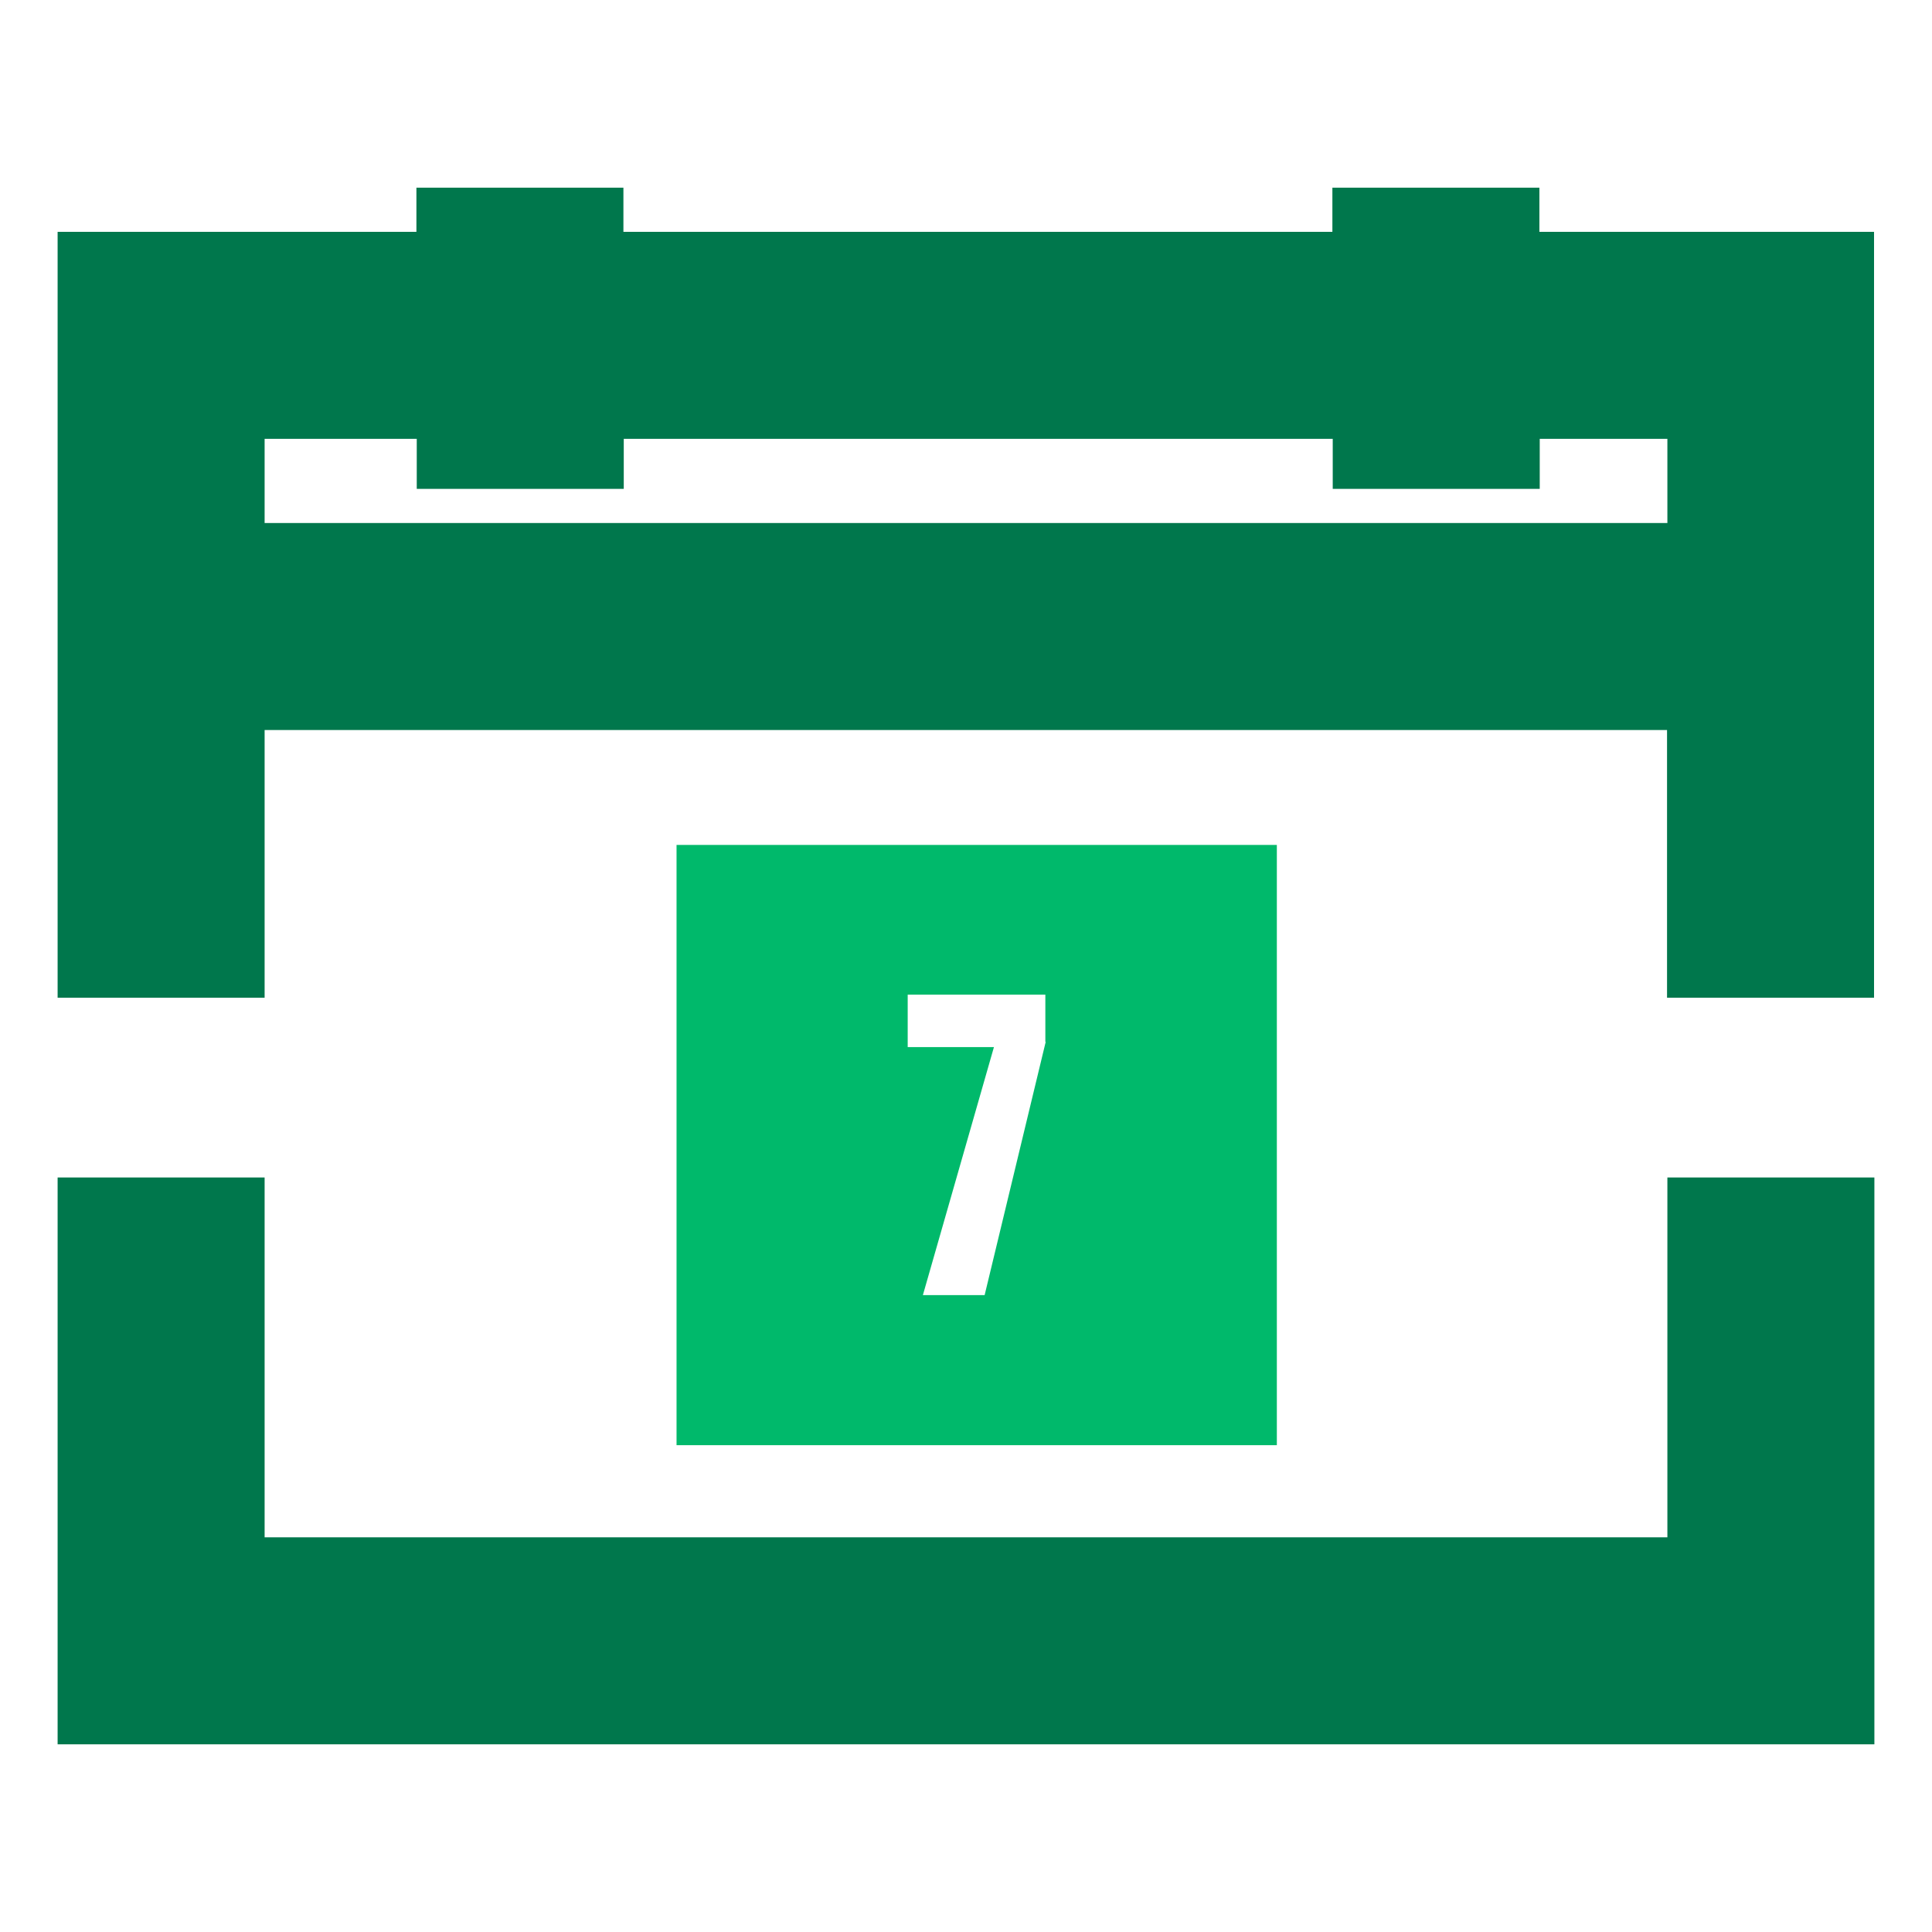
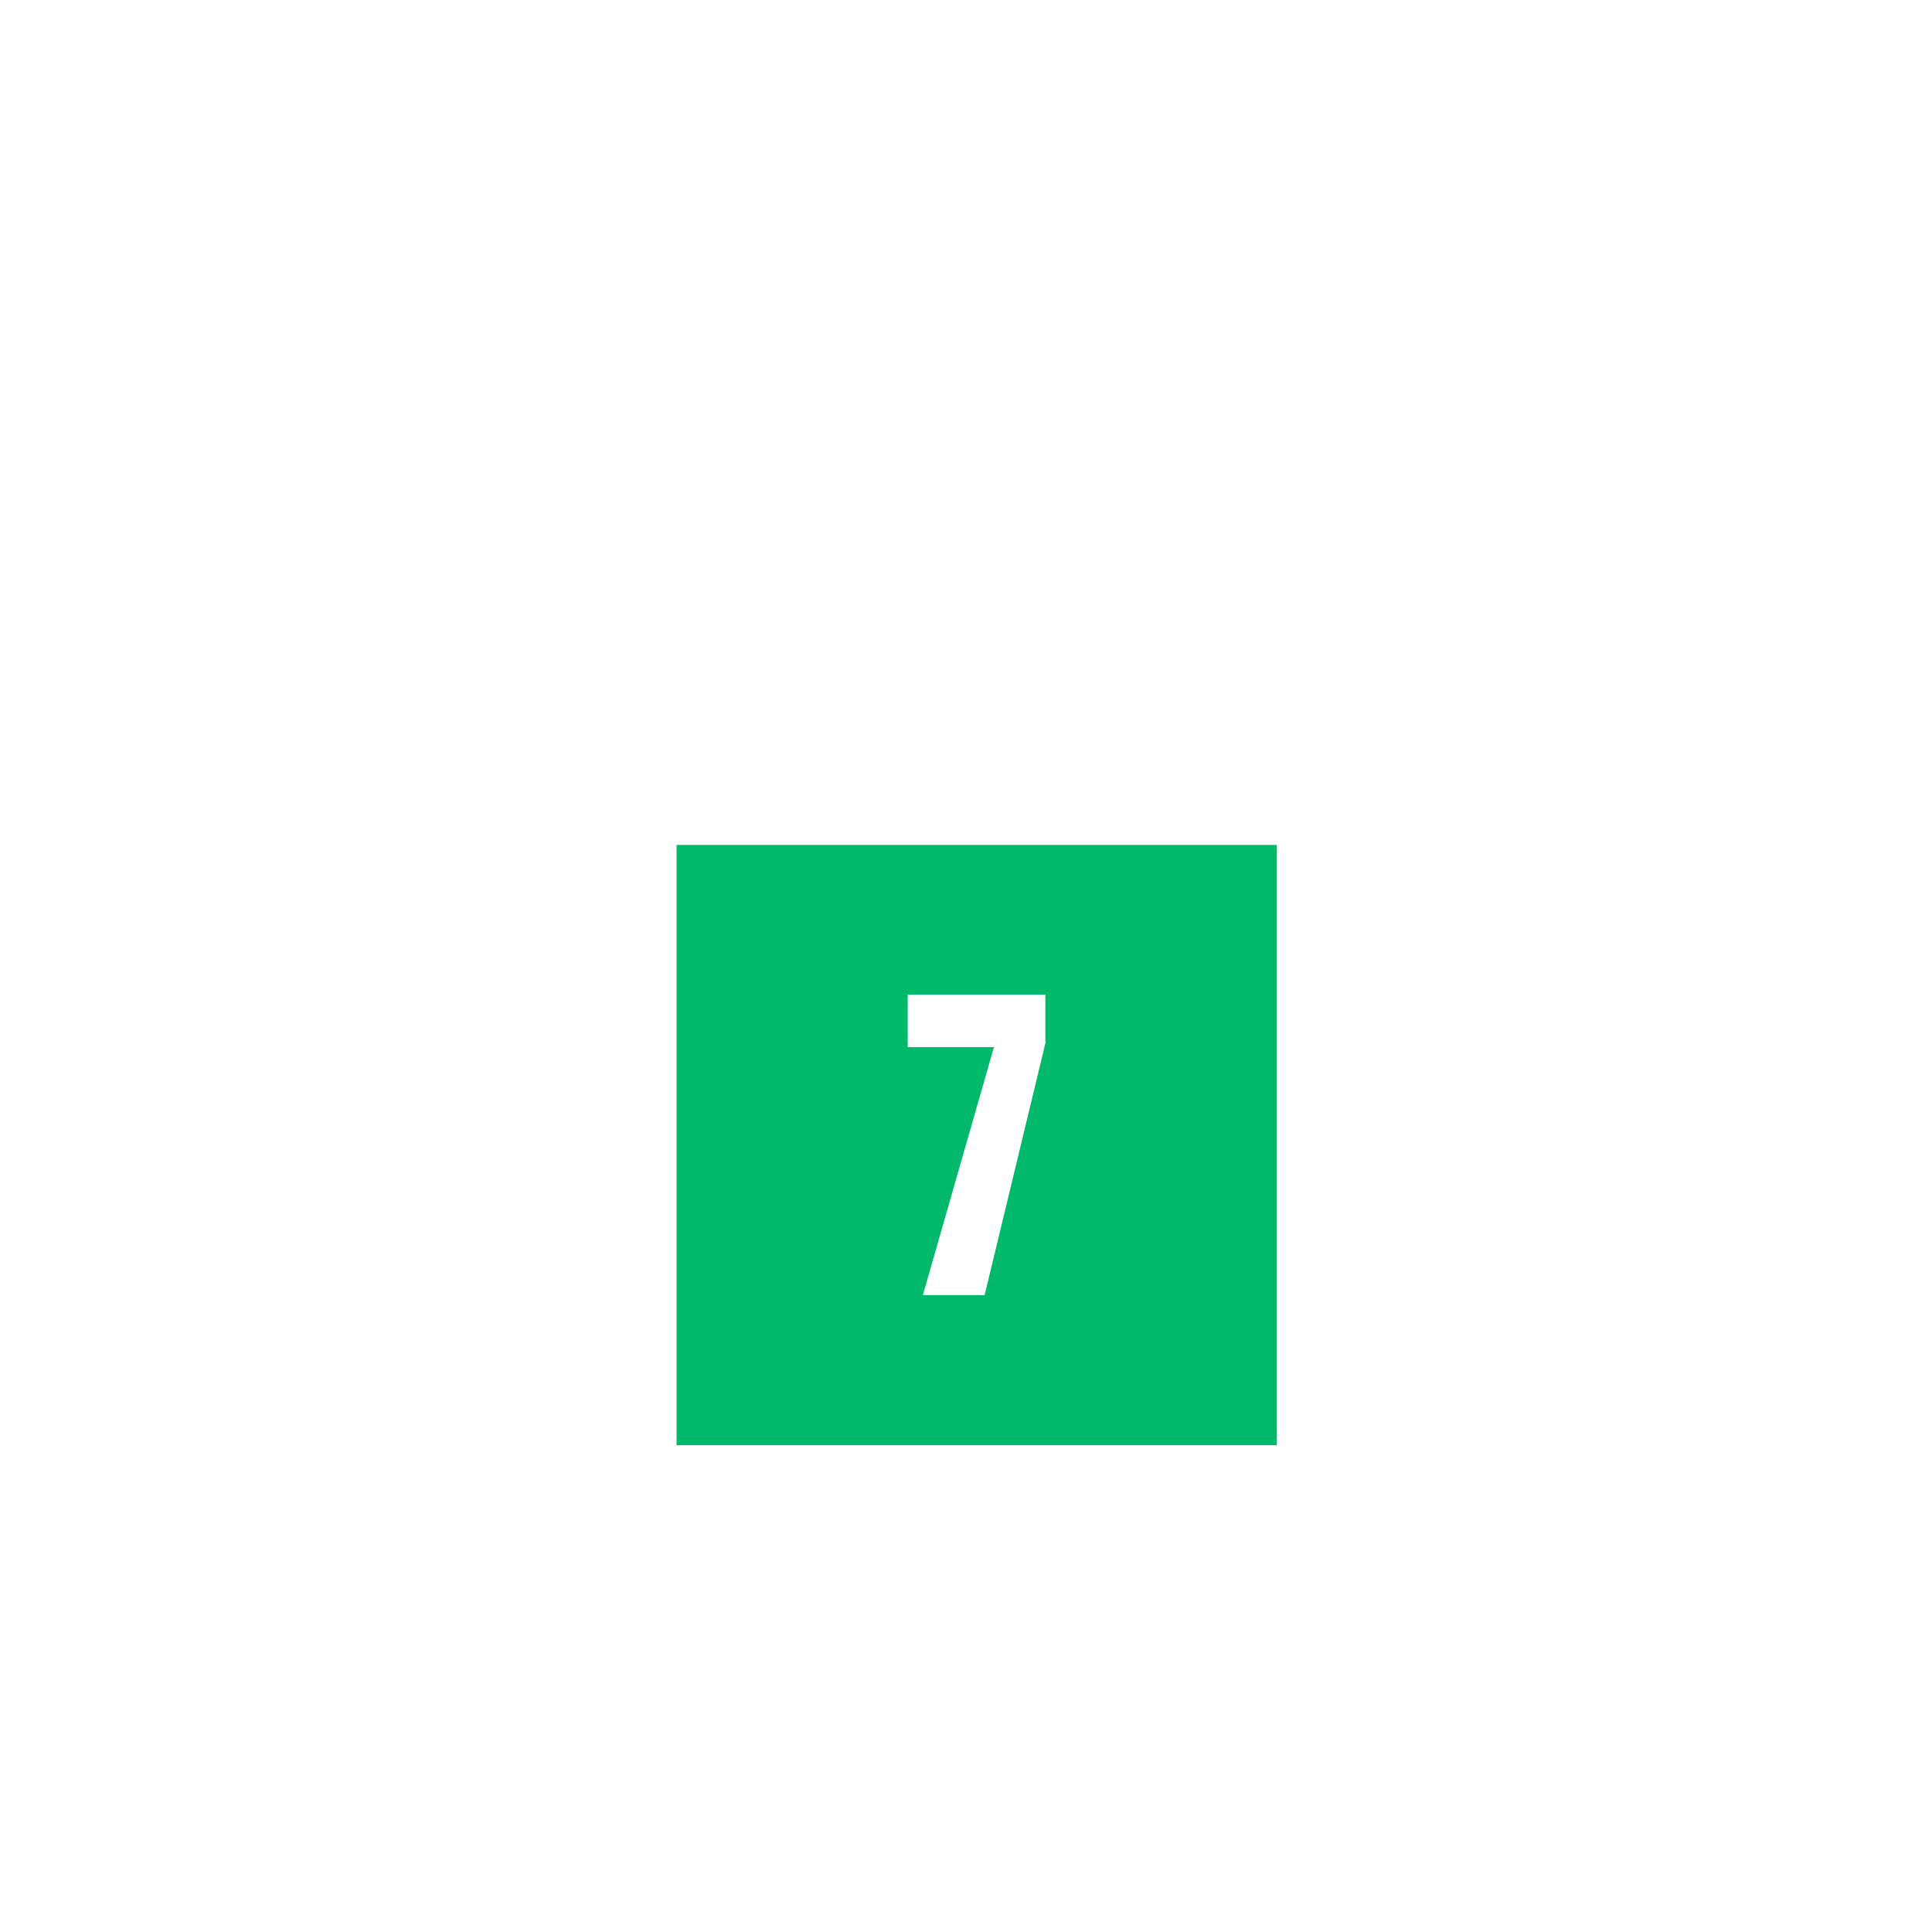
<svg xmlns="http://www.w3.org/2000/svg" width="56" height="56" viewBox="0 0 56 56" fill="none">
-   <path d="M7.67 21.16H48.32V28.92H54.32V6.72H44.62V5.44H38.62V6.72H18.07V5.44H12.07V6.72H1.67V28.92H7.67V21.16ZM7.67 12.72H12.08V14.17H18.08V12.72H38.63V14.17H44.63V12.72H48.33V15.16H7.67V12.72Z" fill="#00774C" />
-   <path d="M48.33 34.13V44.56H7.67V34.13H1.67V50.56H54.33V34.13H48.33Z" fill="#00774C" />
  <path d="M19.61 24.49V41.89H37.01V24.49H19.61ZM30.31 30.2L28.54 37.54H26.75L28.81 30.35H26.31V28.83H30.3V30.2H30.31Z" fill="#00B96B" />
</svg>